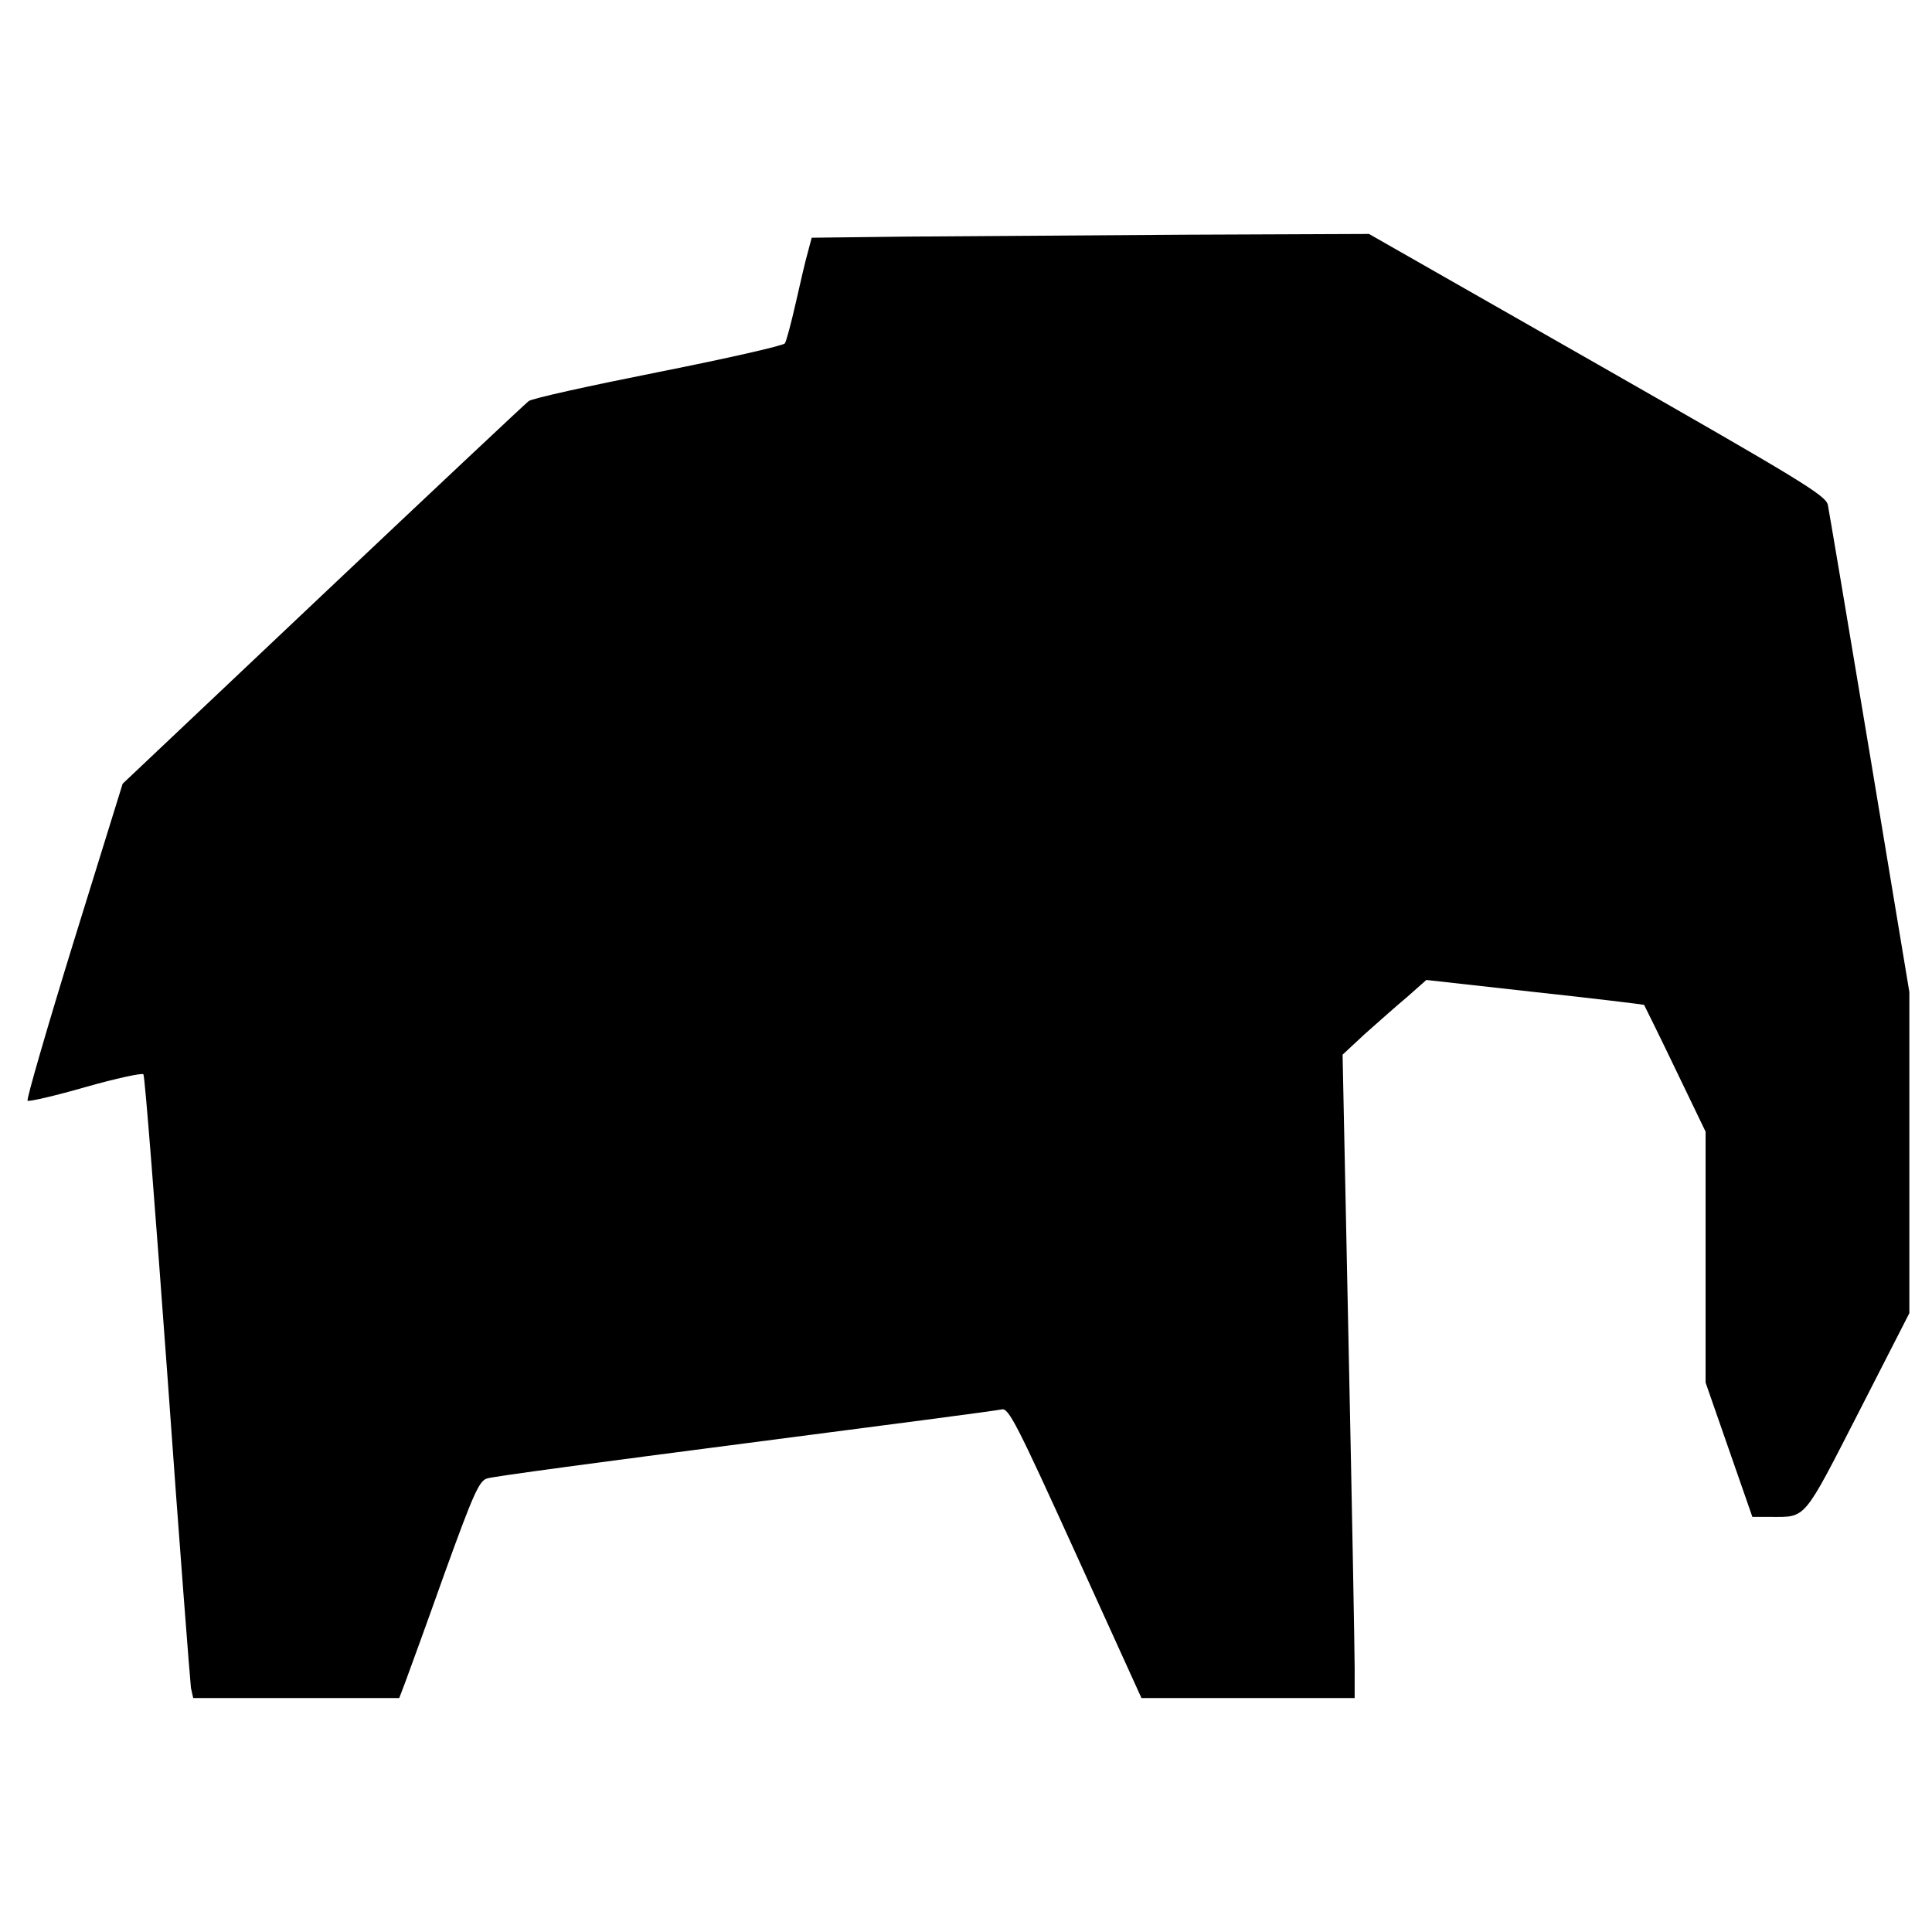
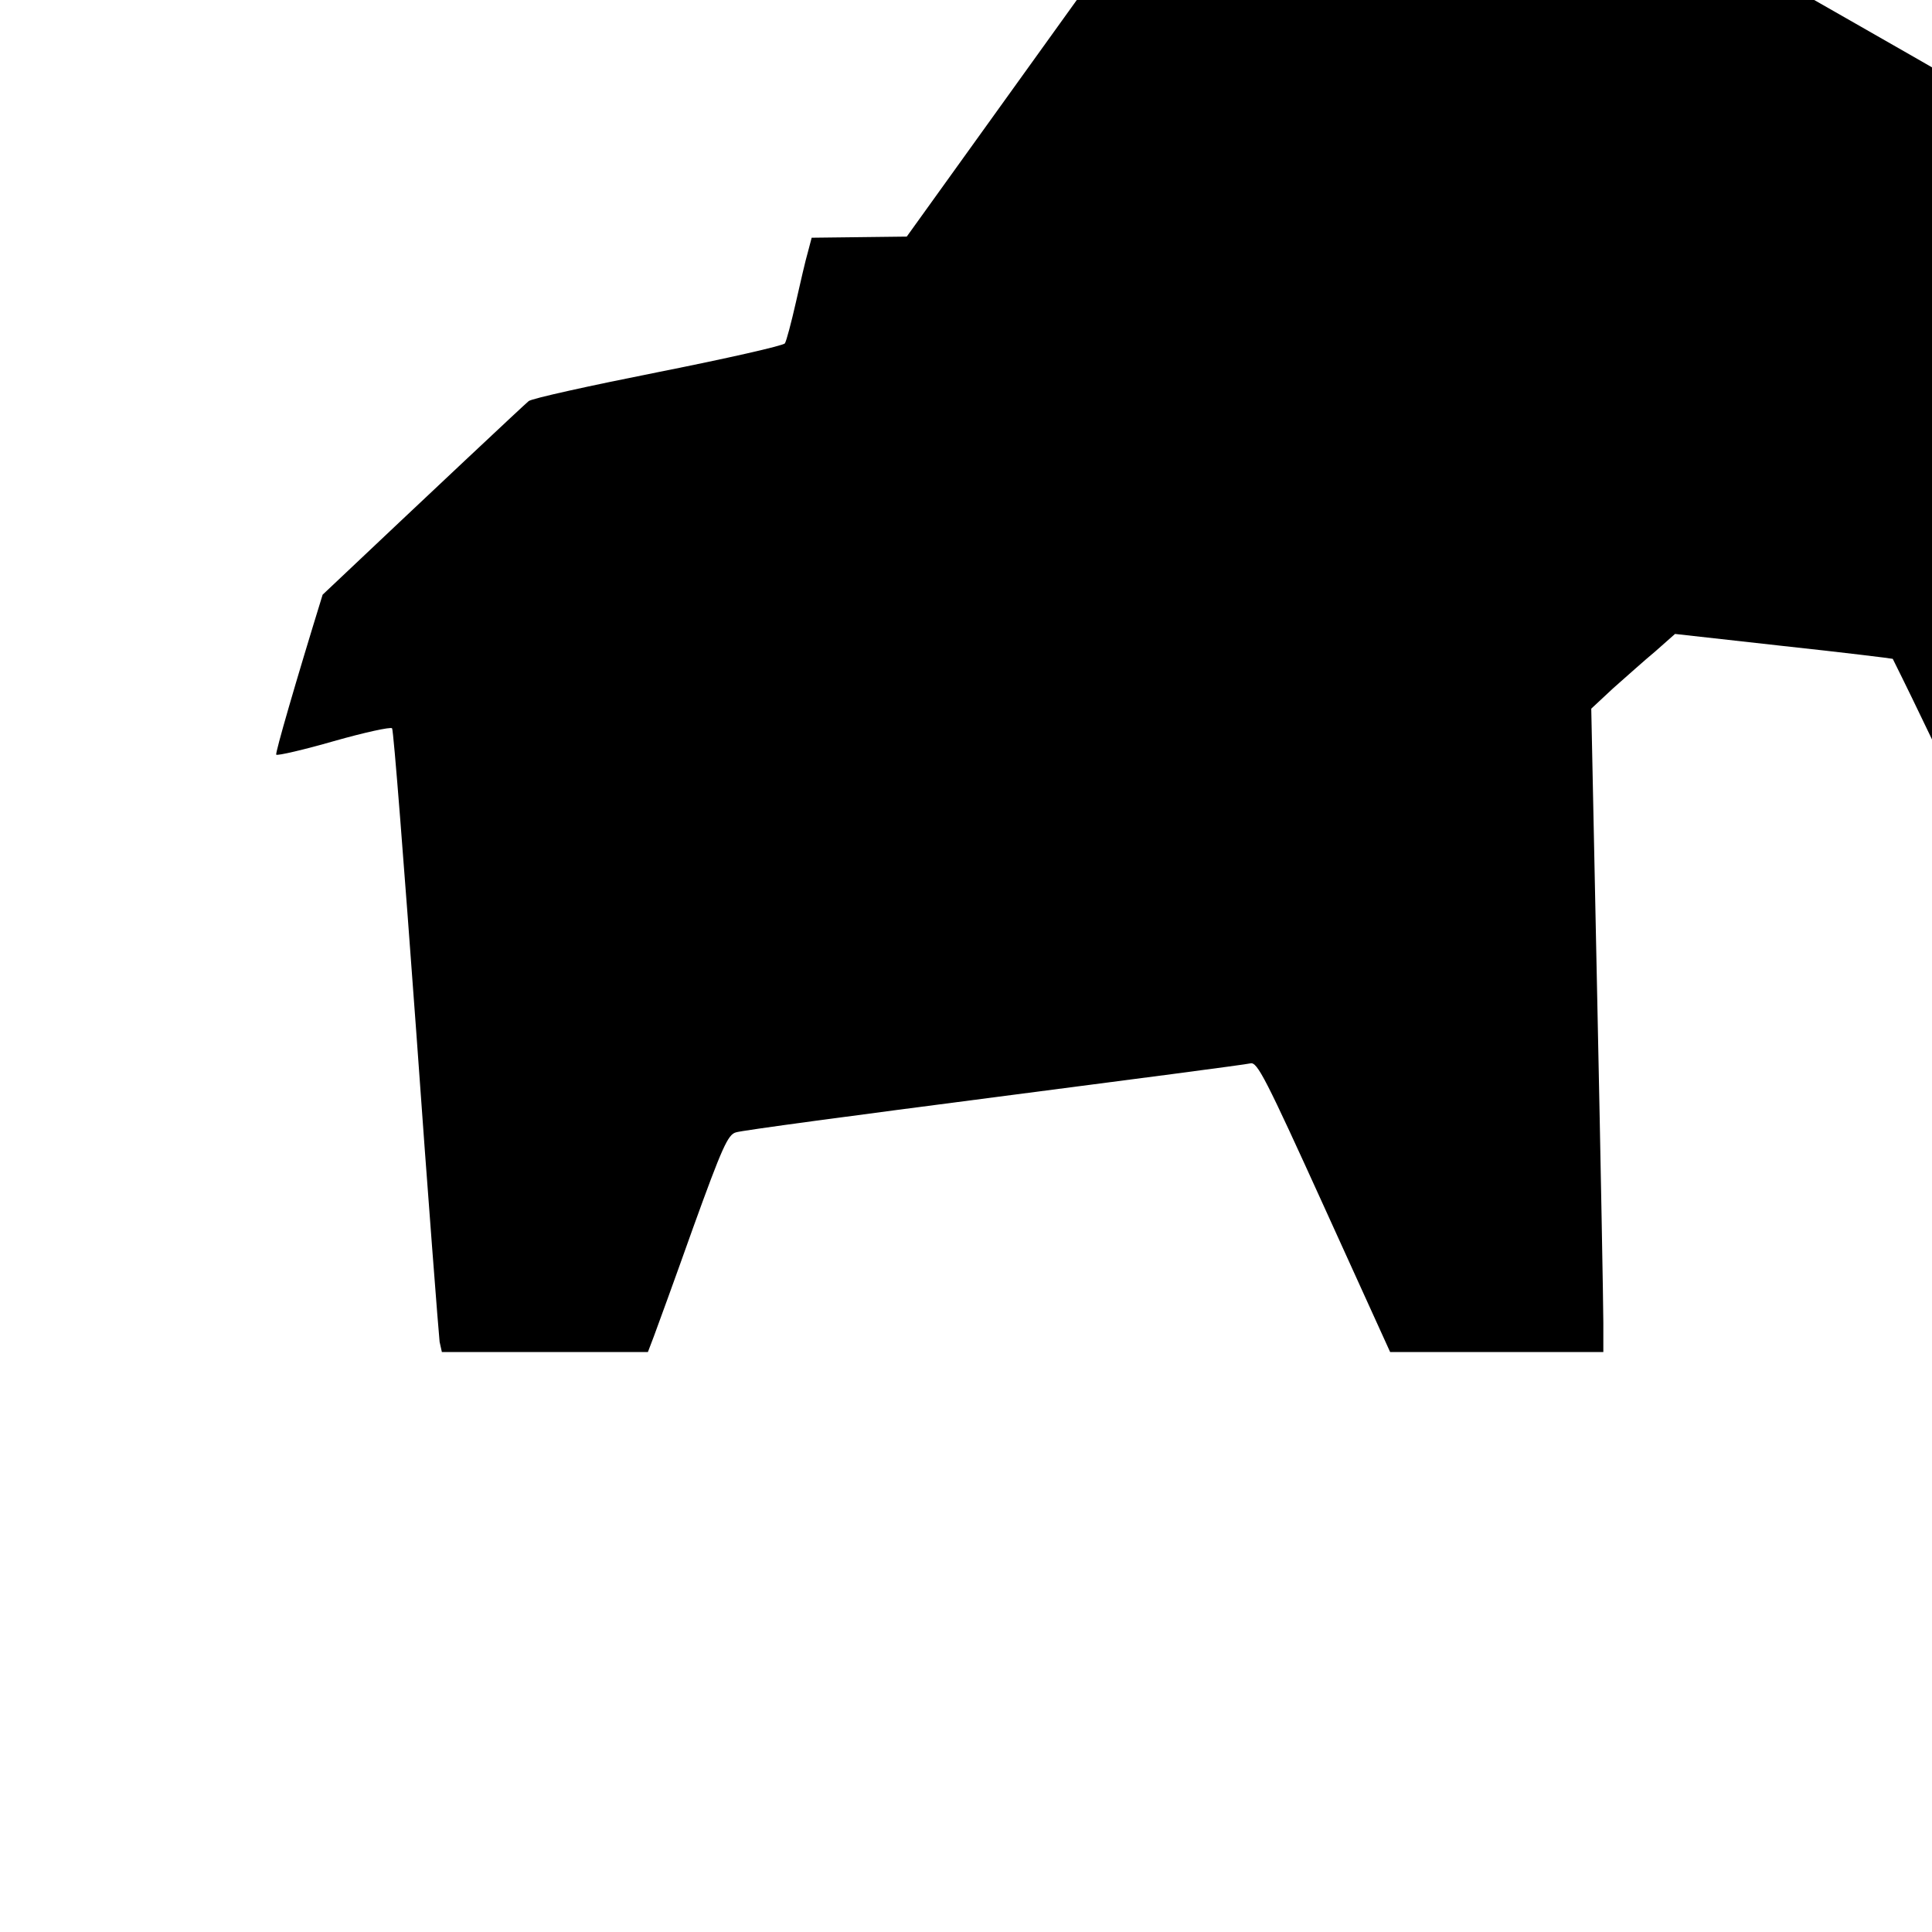
<svg xmlns="http://www.w3.org/2000/svg" version="1.0" width="512pt" height="512pt" viewBox="0 0 512 512" preserveAspectRatio="xMidYMid meet">
  <g transform="translate(0,512) scale(0.1,-0.1)" fill="#000000" stroke="none">
-     <path d="M2403 4493 l-252 -3 -10 -38 c-6 -20 -20 -81 -32 -134 -12 -53 -25 -102 -29 -108 -4 -6 -154 -40 -335 -76 -181 -36 -336 -70 -344 -77 -9 -7 -254 -237 -546 -513 l-530 -501 -129 -416 c-71 -230 -126 -420 -123 -424 4 -3 73 13 153 36 81 23 150 38 154 34 4 -4 32 -366 64 -803 31 -437 60 -807 62 -823 l6 -27 273 0 273 0 16 42 c9 24 56 153 104 288 77 213 92 246 113 252 13 5 321 46 684 93 363 47 669 87 680 90 18 4 40 -39 195 -380 l175 -385 282 0 283 0 0 78 c0 42 -7 426 -16 852 l-16 775 58 54 c33 29 83 74 112 98 l52 46 287 -32 c158 -17 288 -33 290 -34 1 -2 39 -78 83 -170 l80 -166 0 -333 0 -332 62 -178 62 -178 50 0 c93 0 84 -11 231 276 l135 264 0 425 0 426 -105 632 c-58 348 -108 644 -111 659 -5 25 -75 67 -611 373 l-605 345 -487 -2 c-267 -2 -599 -4 -738 -5z" />
+     <path d="M2403 4493 l-252 -3 -10 -38 c-6 -20 -20 -81 -32 -134 -12 -53 -25 -102 -29 -108 -4 -6 -154 -40 -335 -76 -181 -36 -336 -70 -344 -77 -9 -7 -254 -237 -546 -513 c-71 -230 -126 -420 -123 -424 4 -3 73 13 153 36 81 23 150 38 154 34 4 -4 32 -366 64 -803 31 -437 60 -807 62 -823 l6 -27 273 0 273 0 16 42 c9 24 56 153 104 288 77 213 92 246 113 252 13 5 321 46 684 93 363 47 669 87 680 90 18 4 40 -39 195 -380 l175 -385 282 0 283 0 0 78 c0 42 -7 426 -16 852 l-16 775 58 54 c33 29 83 74 112 98 l52 46 287 -32 c158 -17 288 -33 290 -34 1 -2 39 -78 83 -170 l80 -166 0 -333 0 -332 62 -178 62 -178 50 0 c93 0 84 -11 231 276 l135 264 0 425 0 426 -105 632 c-58 348 -108 644 -111 659 -5 25 -75 67 -611 373 l-605 345 -487 -2 c-267 -2 -599 -4 -738 -5z" />
  </g>
</svg>